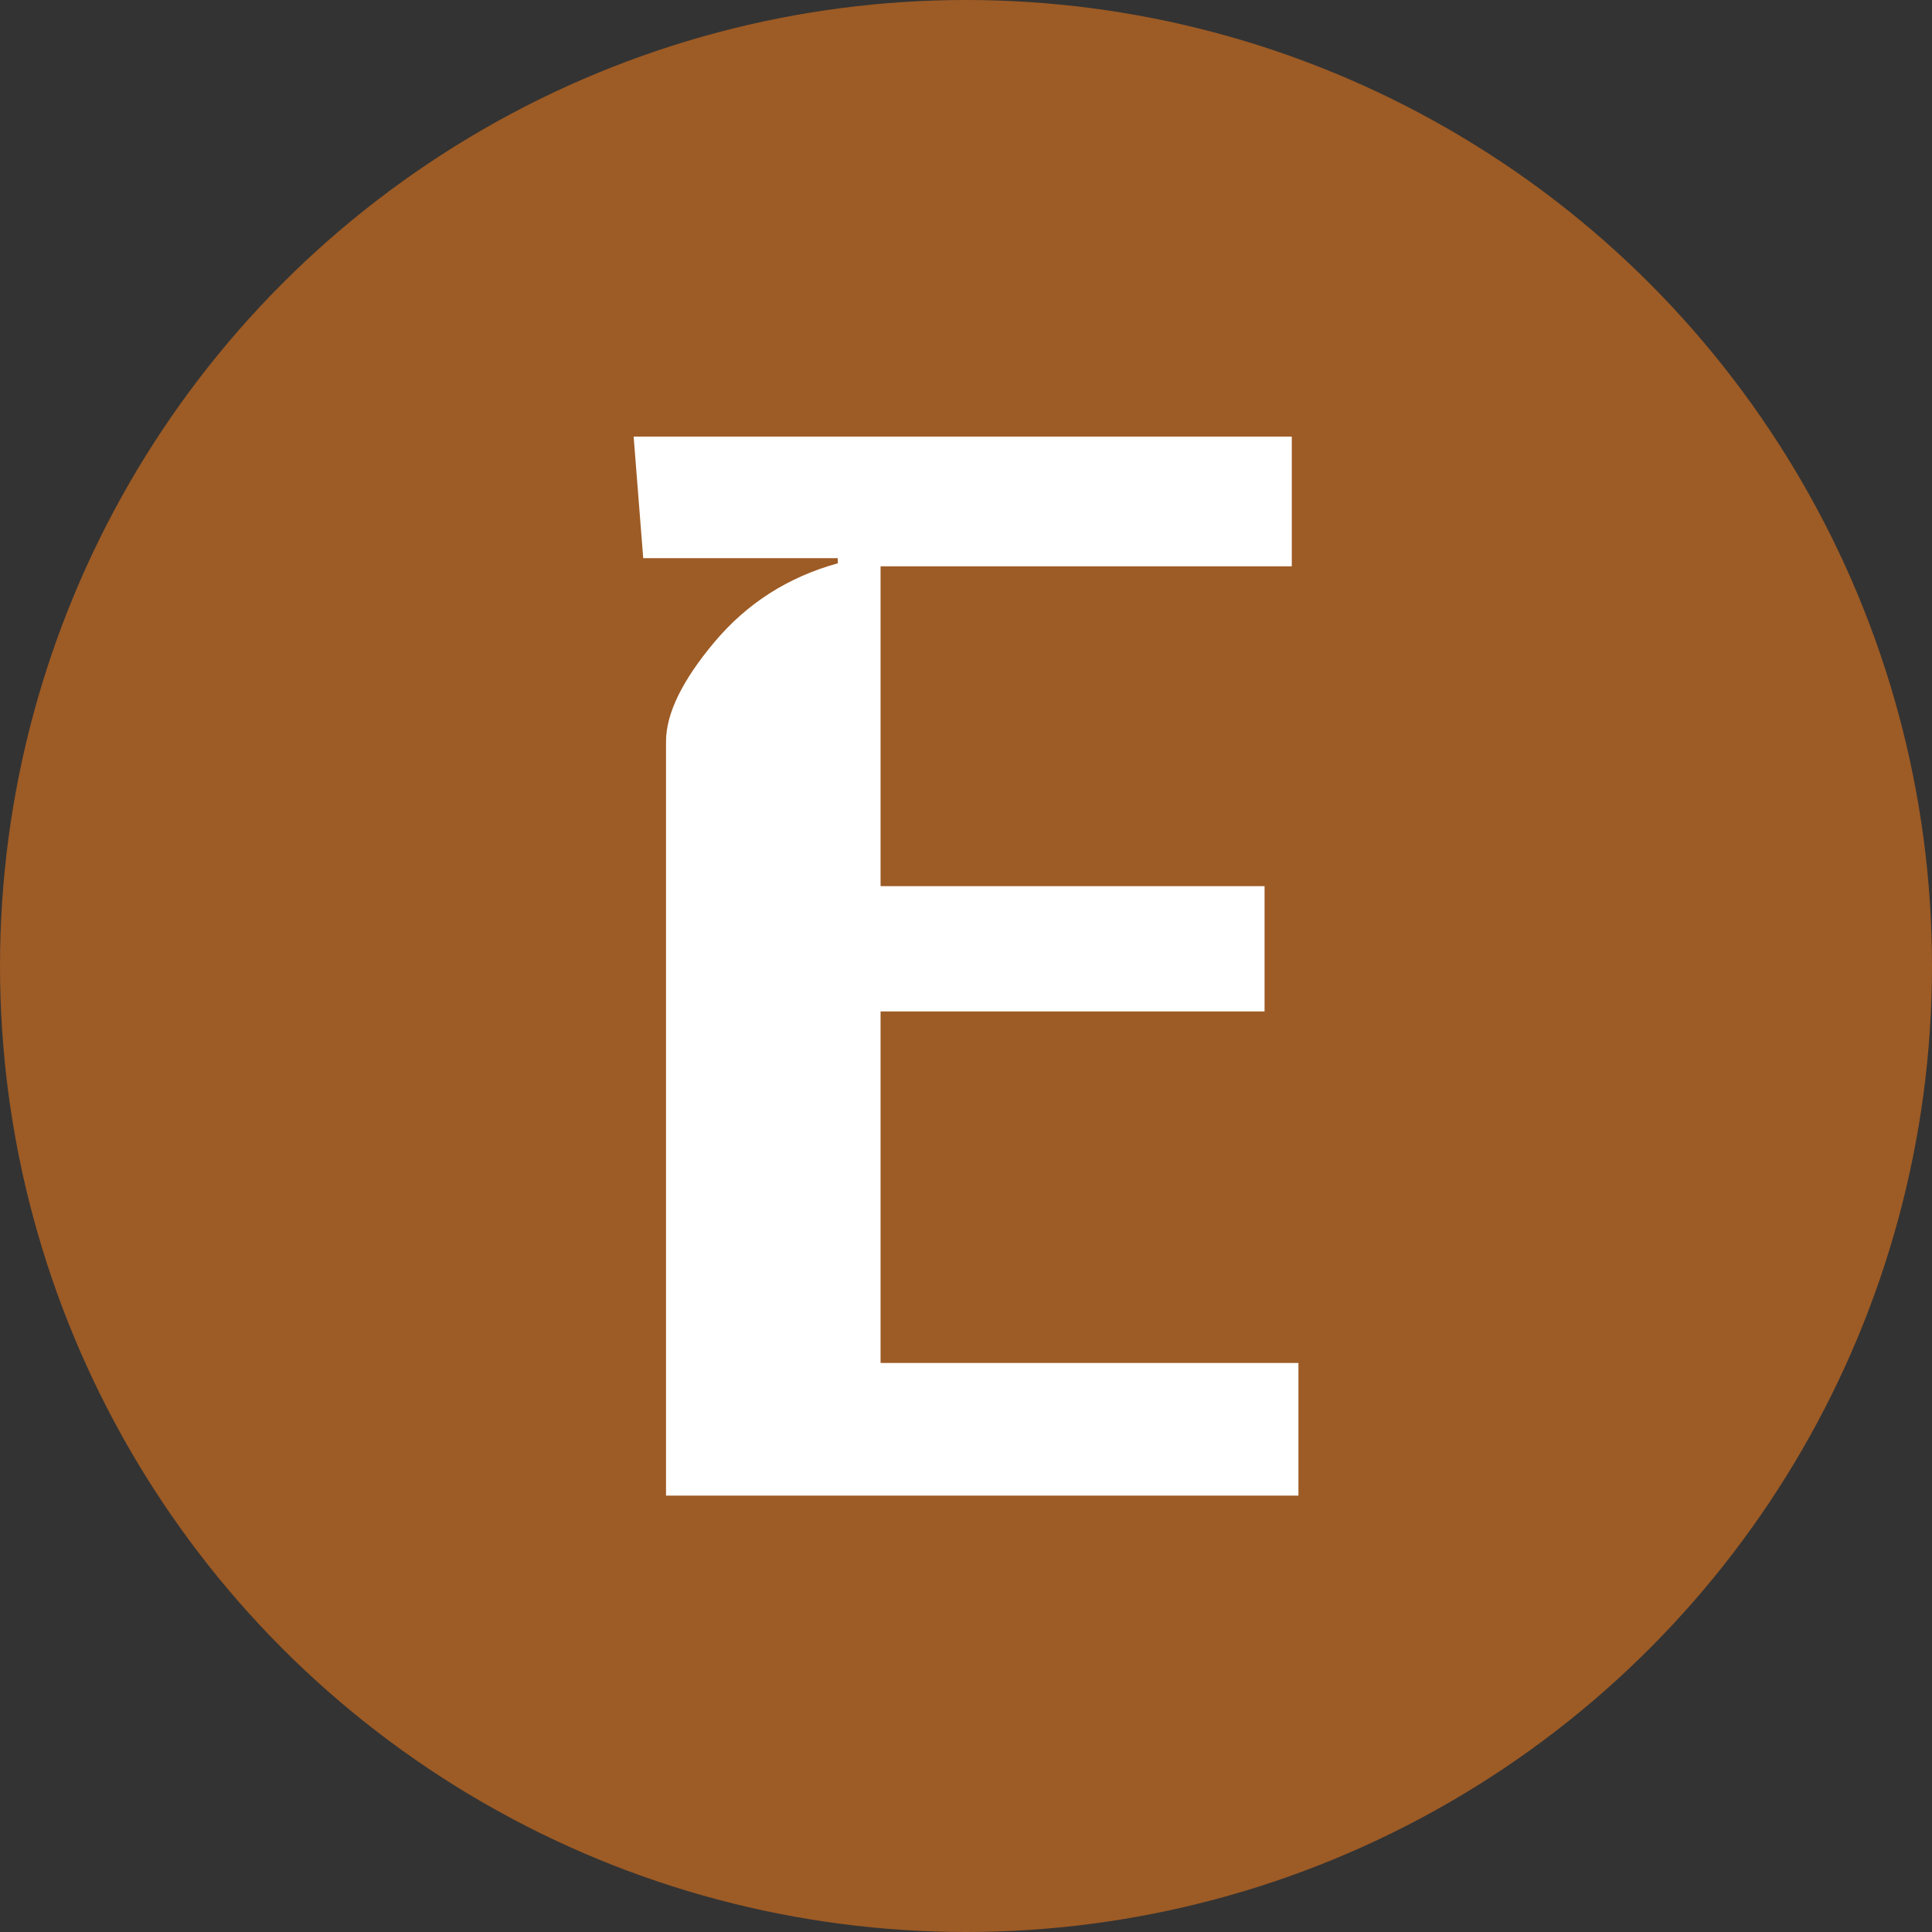
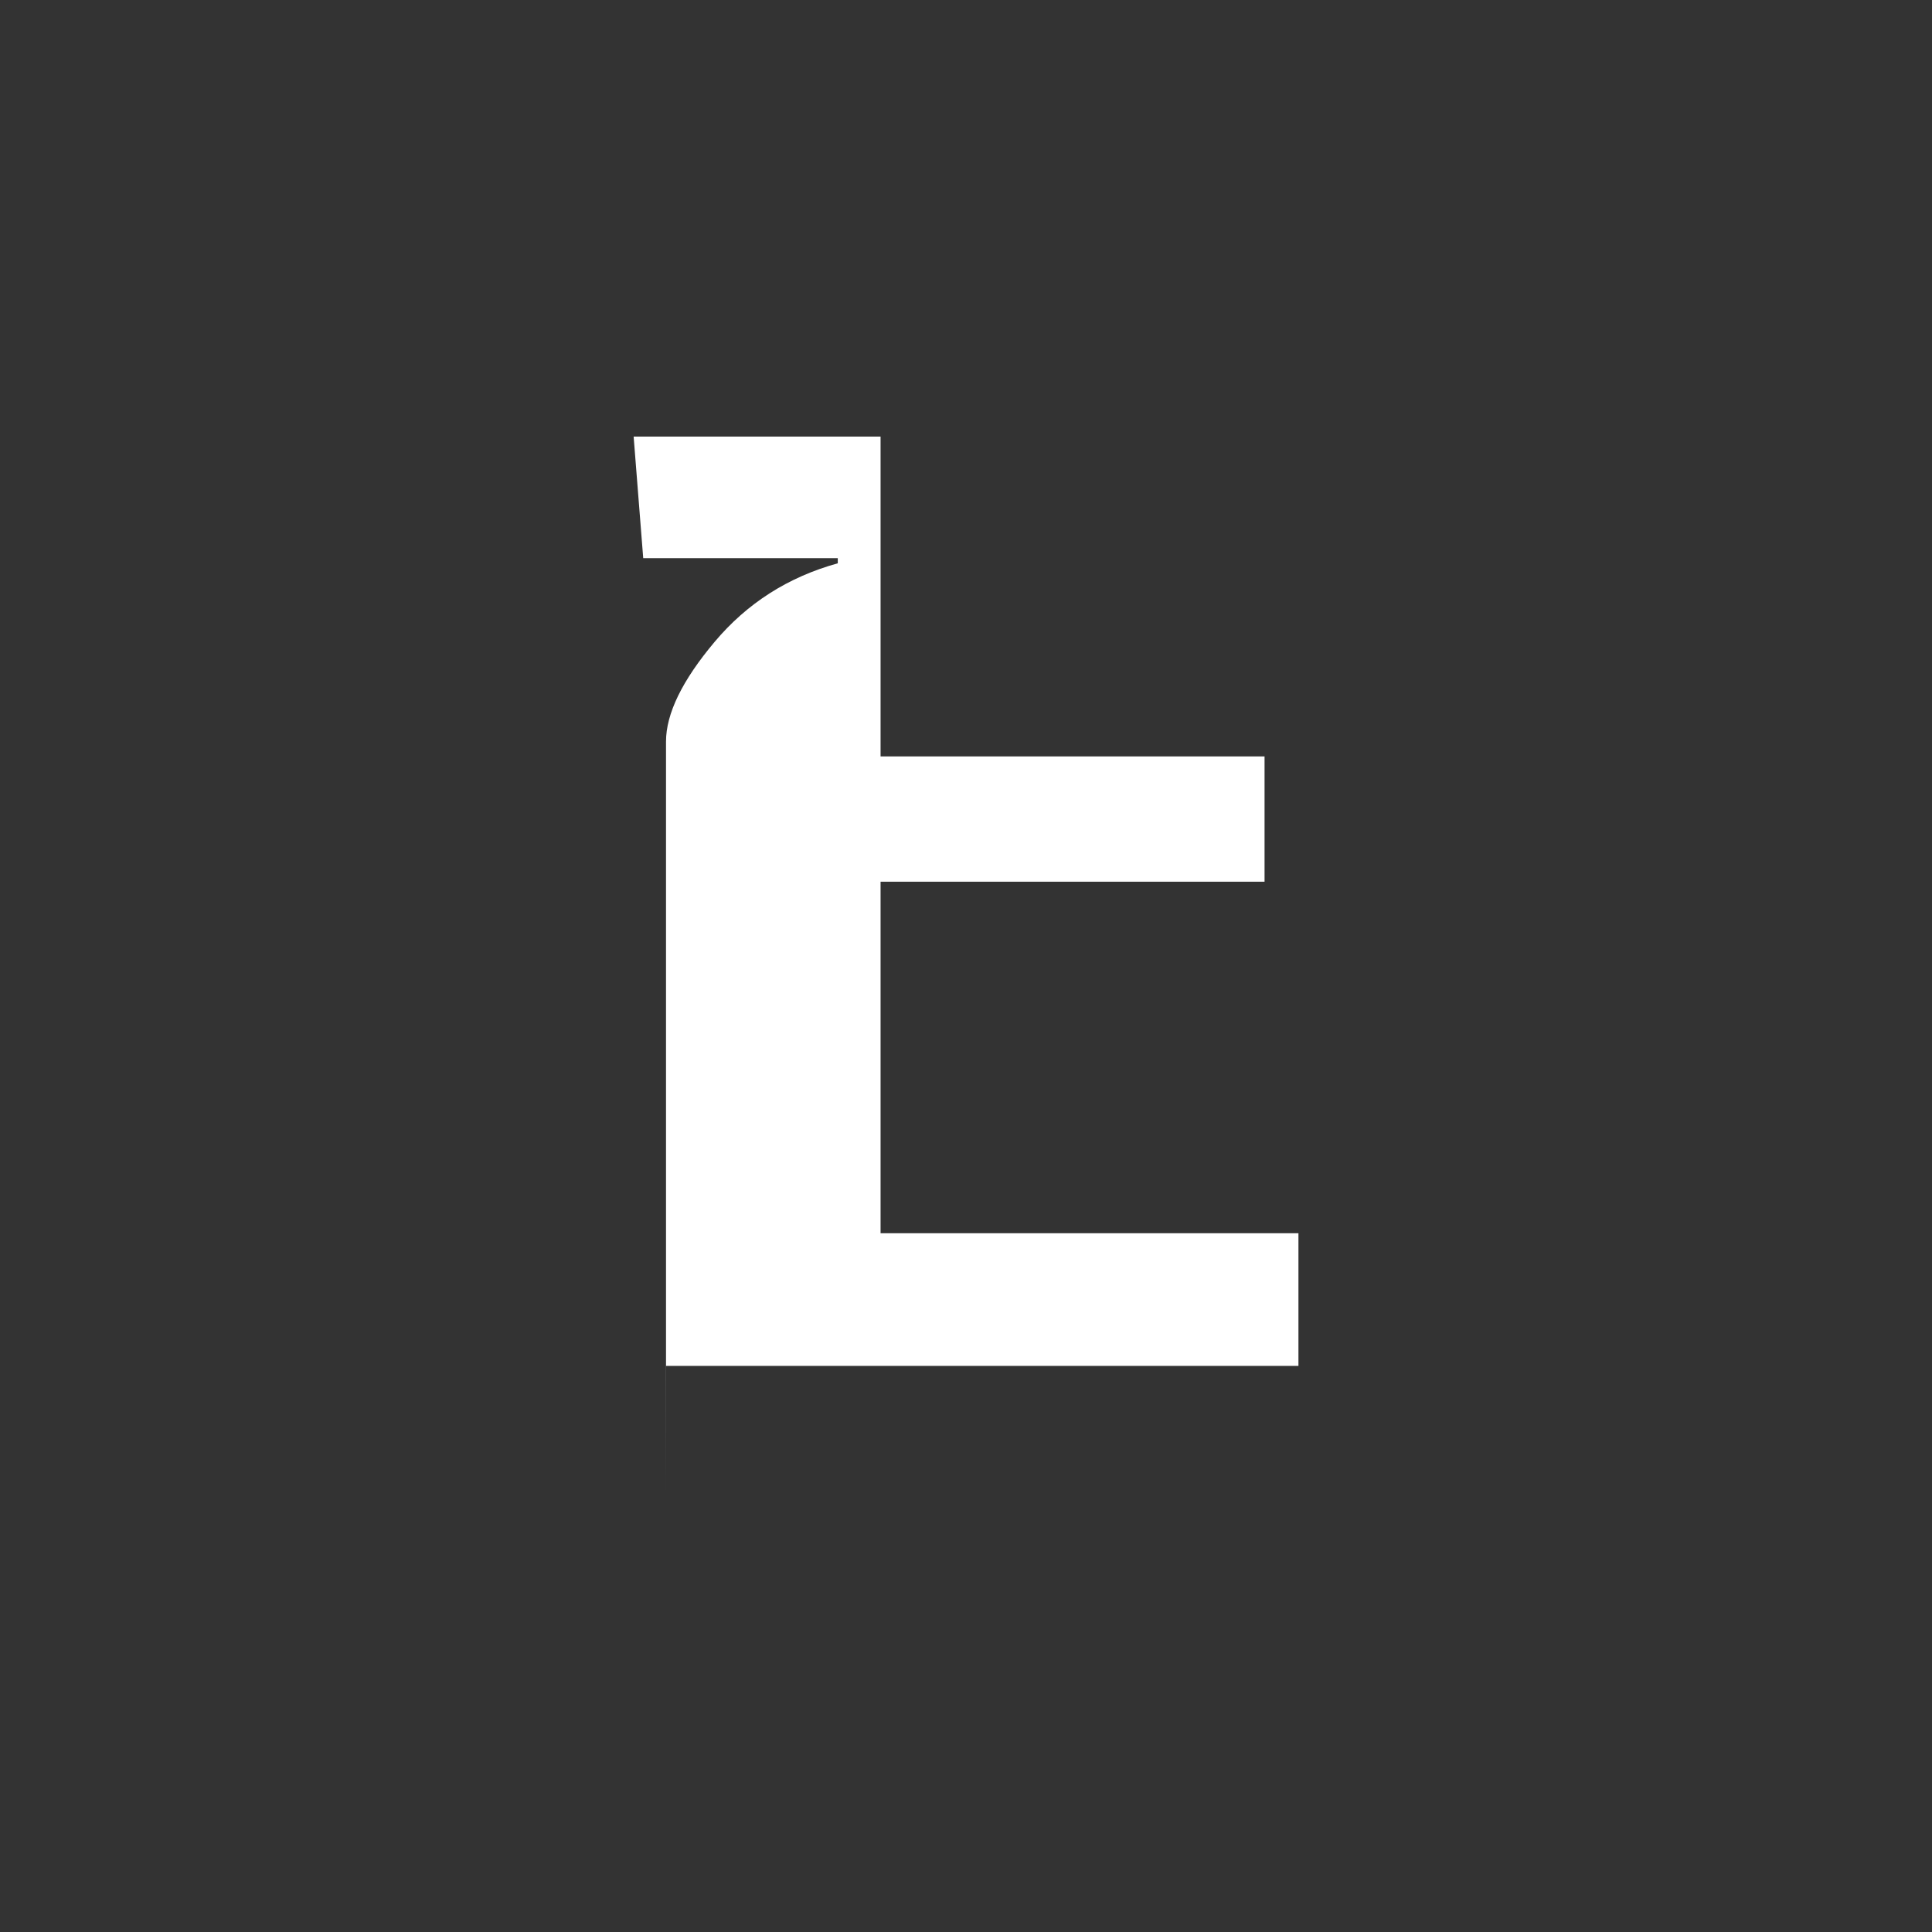
<svg xmlns="http://www.w3.org/2000/svg" id="_레이어_2" viewBox="0 0 256 256">
  <rect x="0" y="0" width="256" height="256" fill="#333333" stroke="none" />
  <g id="_레이어_1-2">
-     <circle cx="128" cy="128" r="128" style="fill:#9d5b25; stroke-width:0px;" />
-     <path d="M88.25,198.17v-99.9c0-3.71,2.15-8.12,6.45-13.23,4.3-5.11,9.73-8.58,16.31-10.4v-.68h-25.78l-1.27-16.11h87.21v17.19h-54.49v42.38h50.88v16.6h-50.88v46.58h55.37v17.58h-83.79Z" style="fill:#fff; stroke-width:0px;" />
+     <path d="M88.25,198.17v-99.9c0-3.71,2.15-8.12,6.45-13.23,4.3-5.11,9.73-8.58,16.31-10.4v-.68h-25.78l-1.27-16.11h87.21h-54.49v42.38h50.88v16.6h-50.88v46.58h55.37v17.58h-83.79Z" style="fill:#fff; stroke-width:0px;" />
  </g>
</svg>